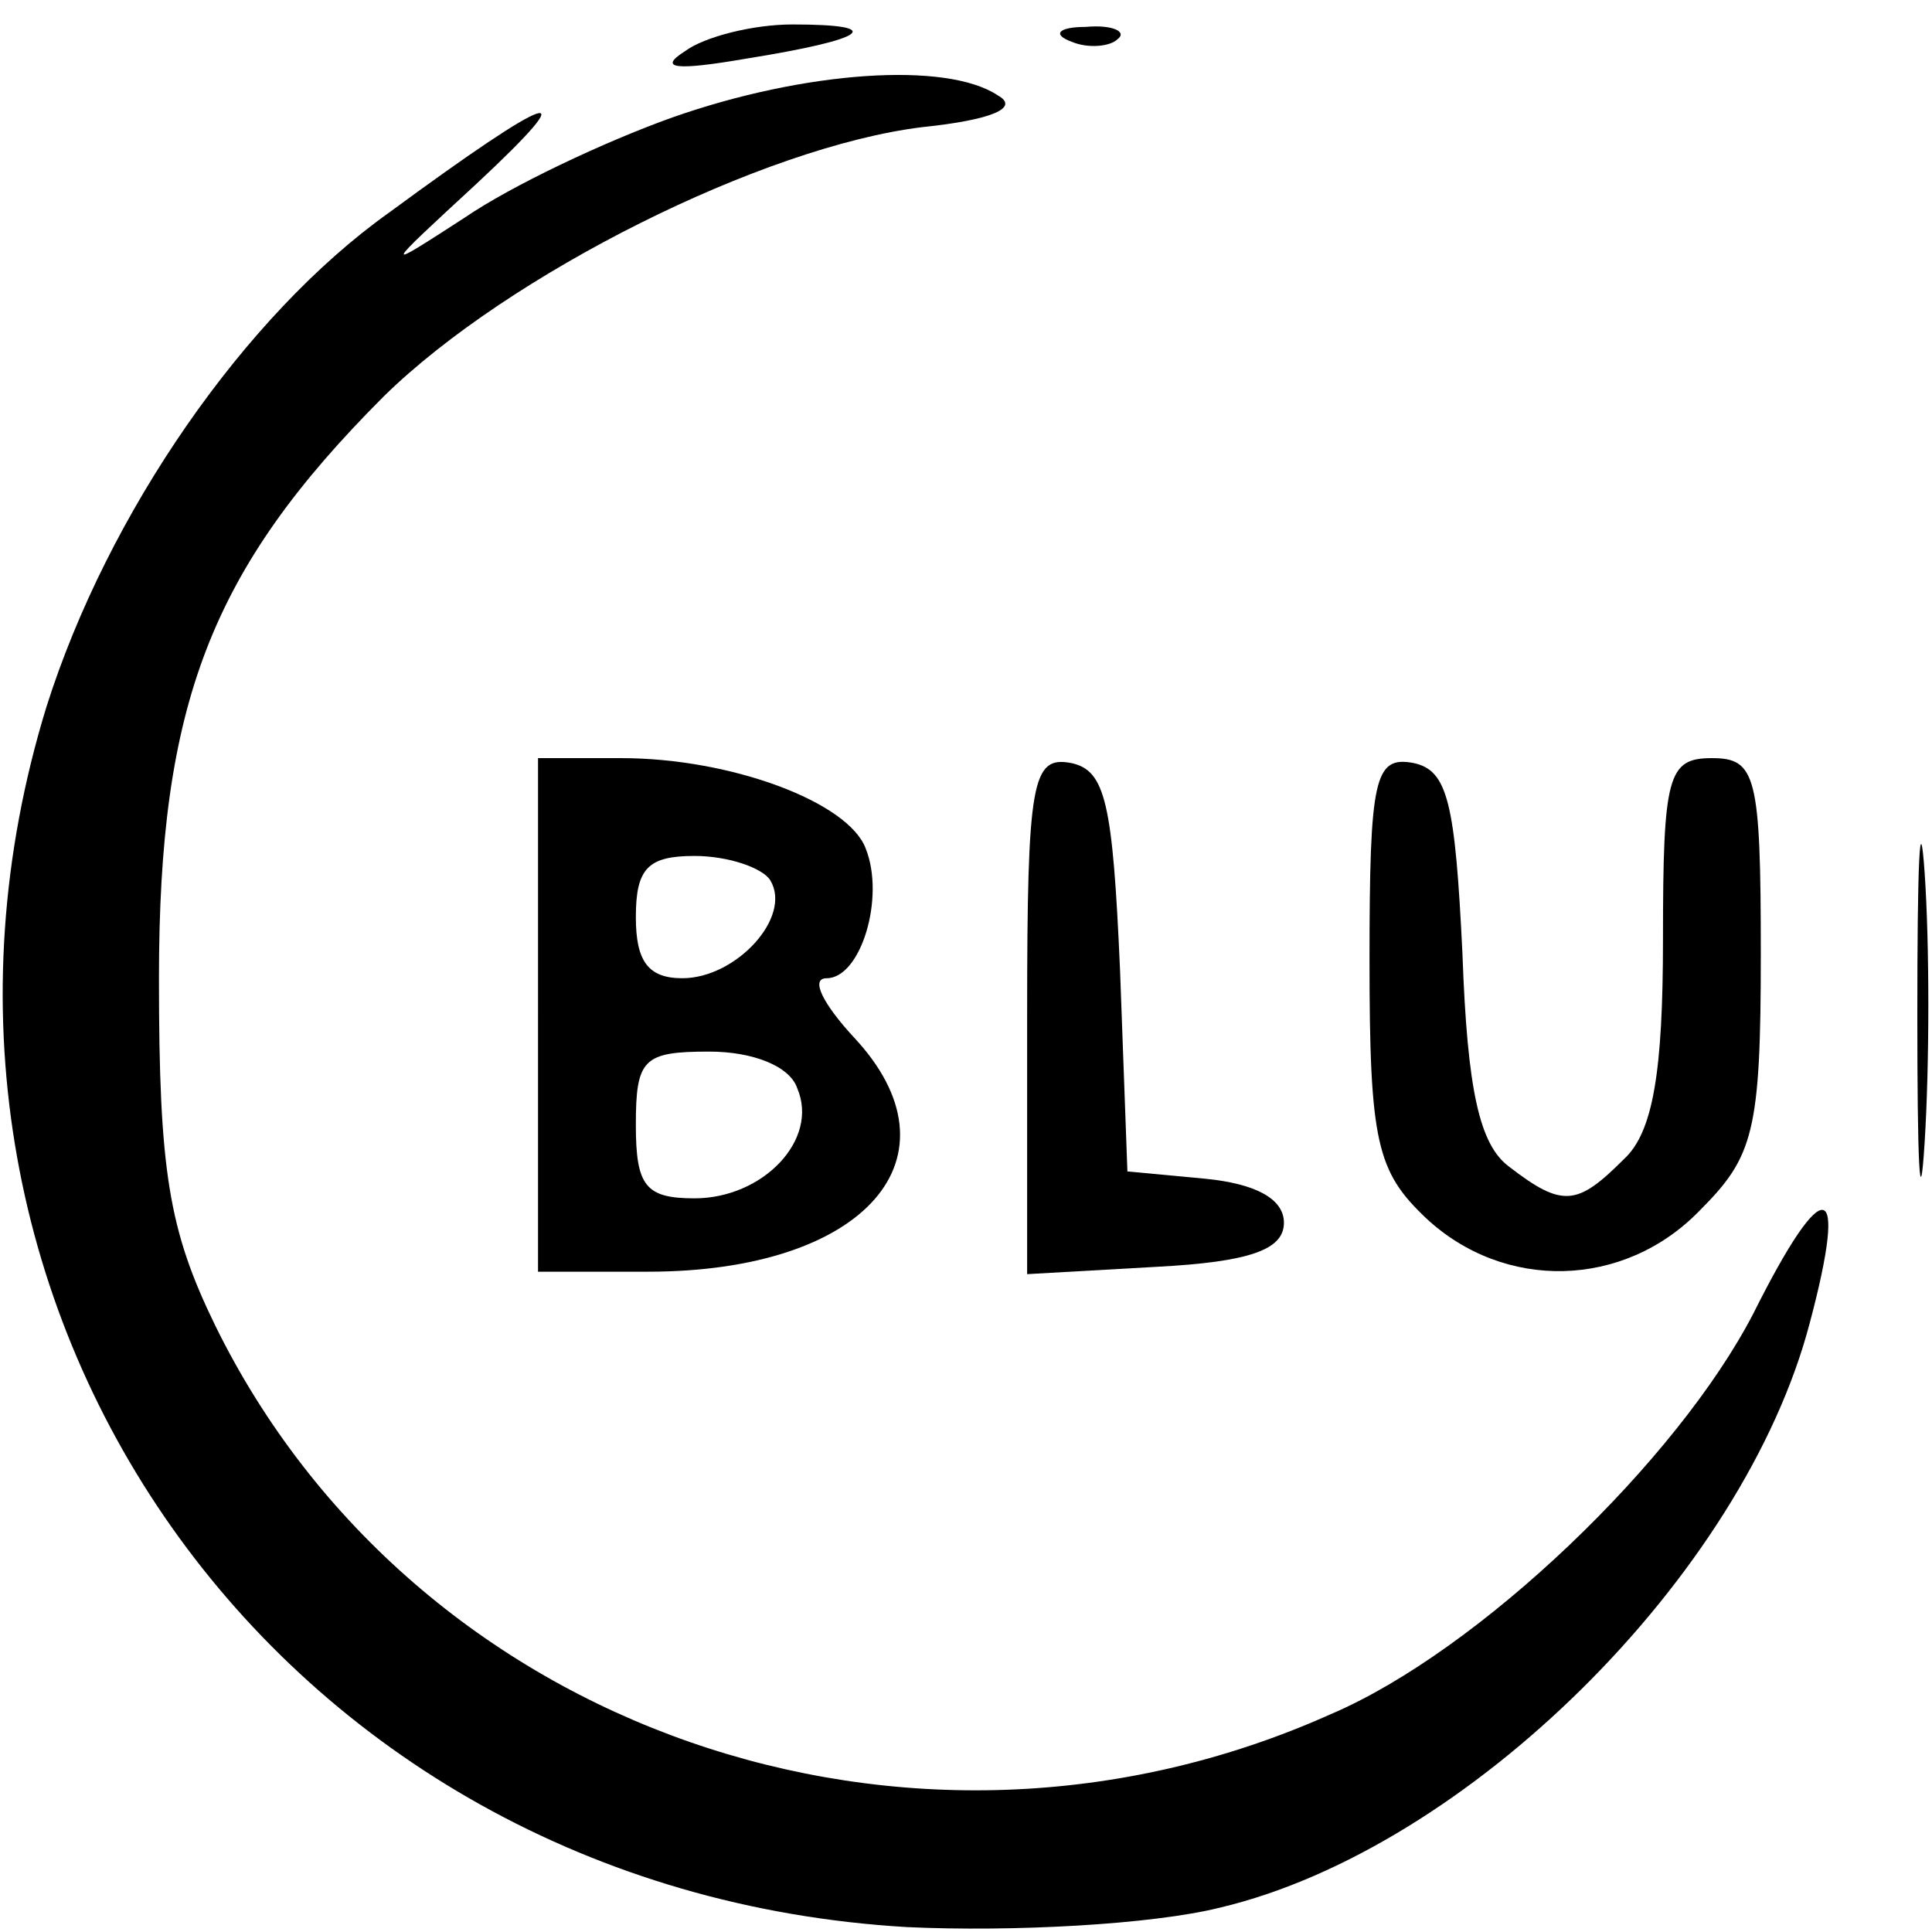
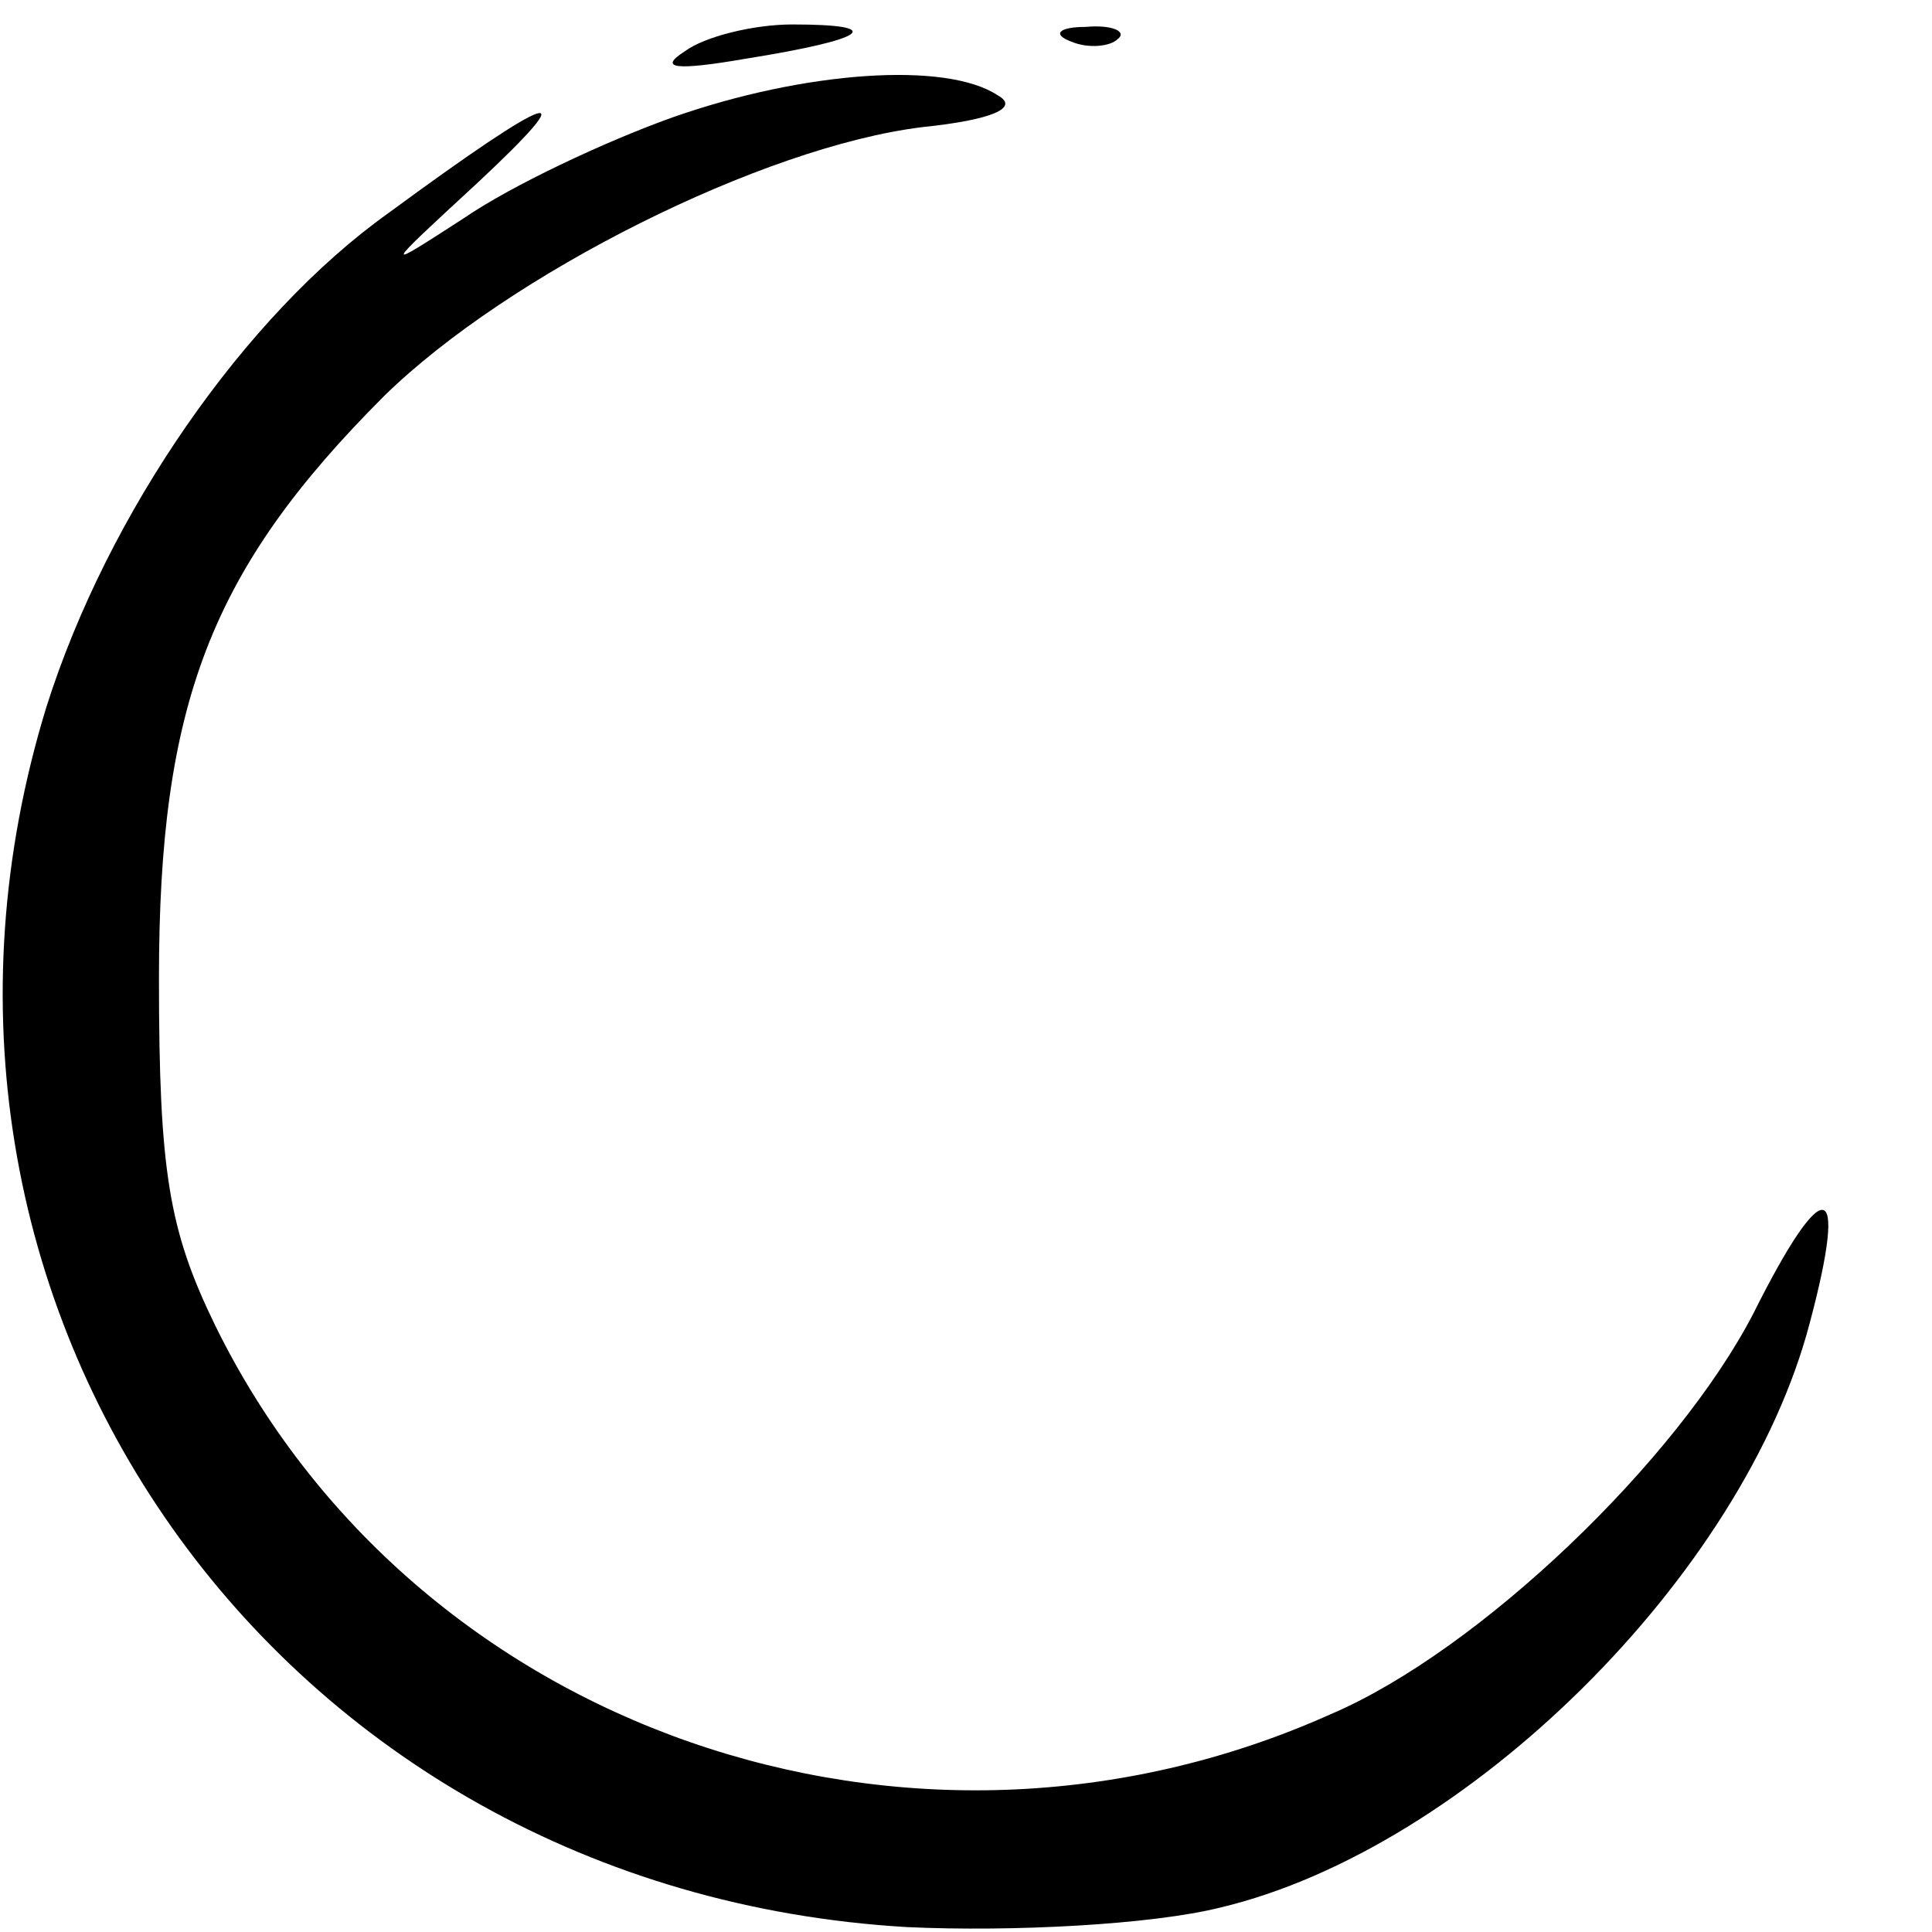
<svg xmlns="http://www.w3.org/2000/svg" version="1.0" width="79pt" height="79pt" viewBox="0 0 79 79" preserveAspectRatio="xMidYMid meet">
  <g transform="translate(0,79) scale(0.1,-0.1)" fill="#000000" stroke="none">
    <path d="M280 769 c-11 -7 -4 -8 25 -3 50 8 58 14 19 14 -16 0 -36 -5 -44 -11z" />
    <path d="M438 773 c7 -3 16 -2 19 1 4 3 -2 6 -13 5 -11 0 -14 -3 -6 -6z" />
    <path d="M275 742 c-28 -10 -66 -28 -85 -41 -34 -22 -34 -22 5 14 45 42 32 38 -36 -12 -59 -42 -115 -123 -140 -202 -75 -244 94 -484 352 -499 43 -2 100 1 128 8 101 24 214 136 241 239 16 60 6 62 -23 4 -31 -60 -112 -138 -173 -164 -172 -77 -375 -6 -456 159 -19 39 -23 63 -23 142 0 112 21 167 92 238 51 50 155 102 220 110 29 3 40 8 31 13 -21 14 -79 10 -133 -9z" />
-     <path d="M220 375 l0 -105 45 0 c89 0 130 47 84 96 -12 13 -18 24 -11 24 14 0 24 33 16 53 -7 19 -55 37 -100 37 l-34 0 0 -105z m95 55 c9 -15 -14 -40 -36 -40 -14 0 -19 7 -19 25 0 20 5 25 24 25 14 0 28 -5 31 -10z m11 -85 c9 -21 -14 -45 -42 -45 -20 0 -24 5 -24 30 0 27 3 30 30 30 18 0 33 -6 36 -15z" />
-     <path d="M420 375 l0 -106 53 3 c38 2 52 7 52 18 0 10 -12 16 -32 18 l-32 3 -3 82 c-3 69 -6 82 -20 85 -16 3 -18 -7 -18 -103z" />
-     <path d="M560 397 c0 -74 3 -86 23 -105 32 -30 81 -29 112 3 22 22 25 32 25 105 0 73 -2 80 -20 80 -18 0 -20 -7 -20 -74 0 -54 -4 -79 -16 -90 -19 -19 -25 -20 -47 -3 -12 9 -17 31 -19 87 -3 62 -6 75 -20 78 -16 3 -18 -6 -18 -81z" />
-     <path d="M784 375 c0 -60 1 -84 3 -52 2 32 2 81 0 110 -2 29 -3 3 -3 -58z" />
  </g>
</svg>